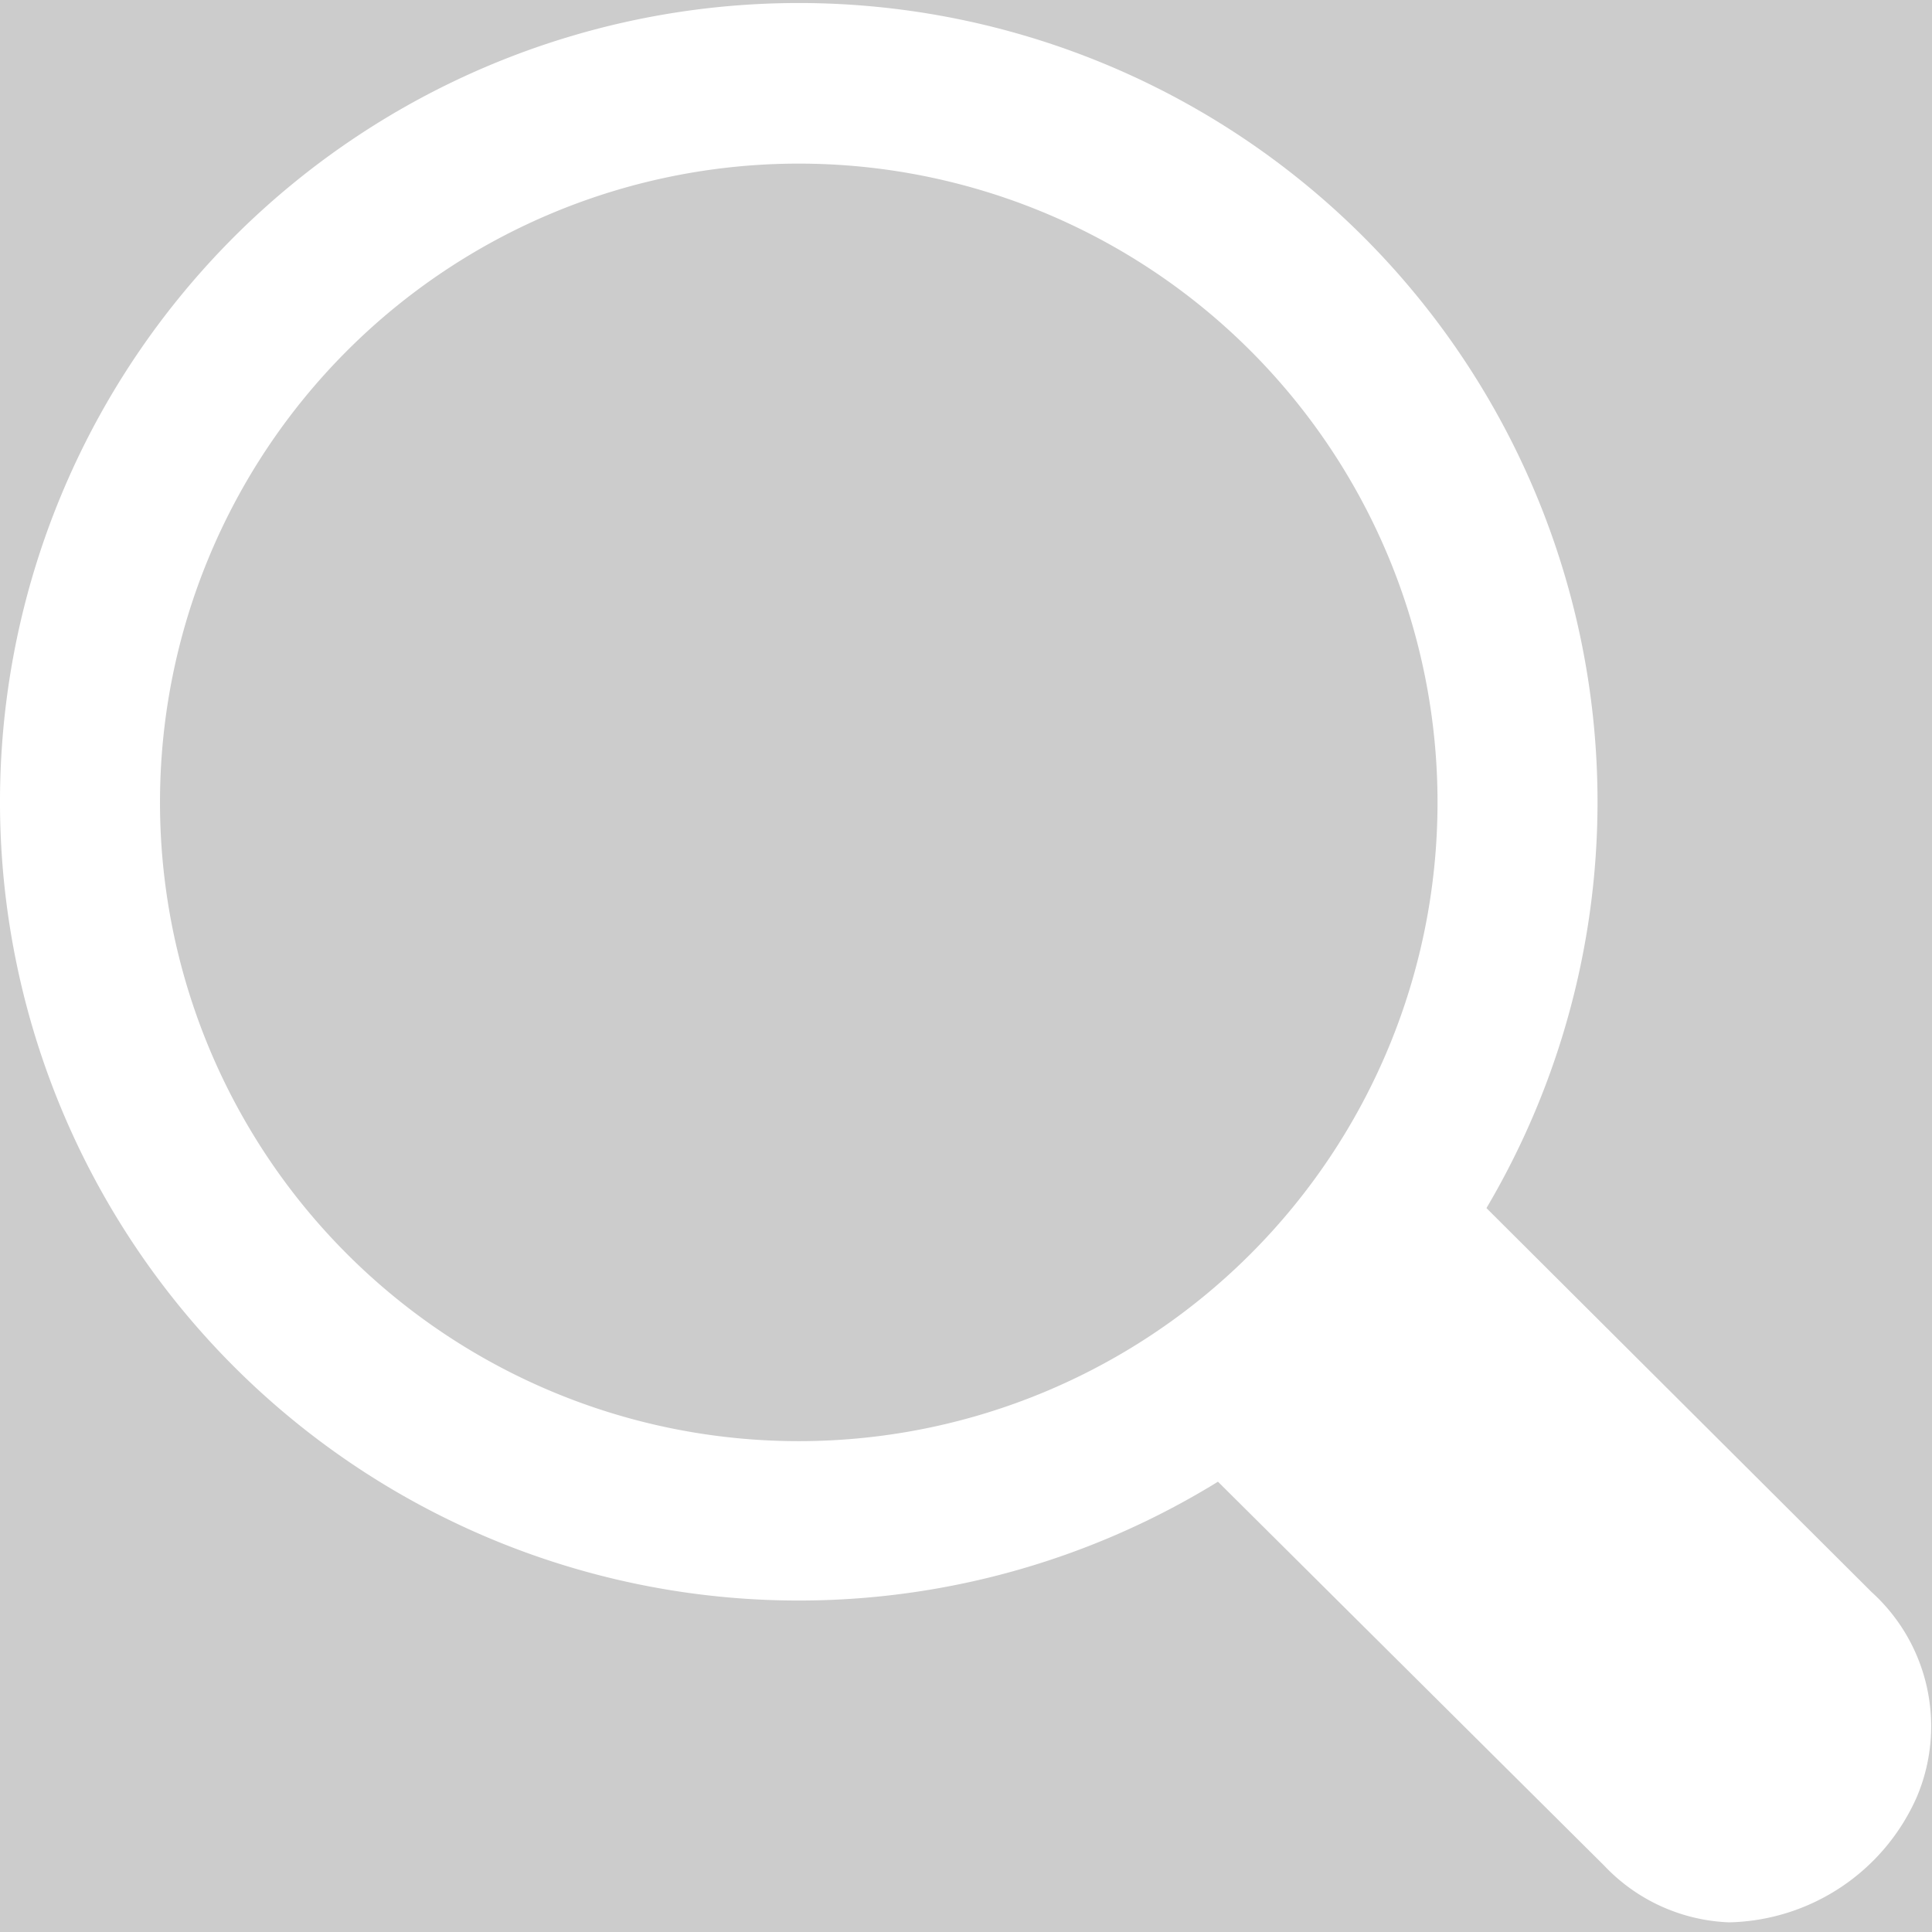
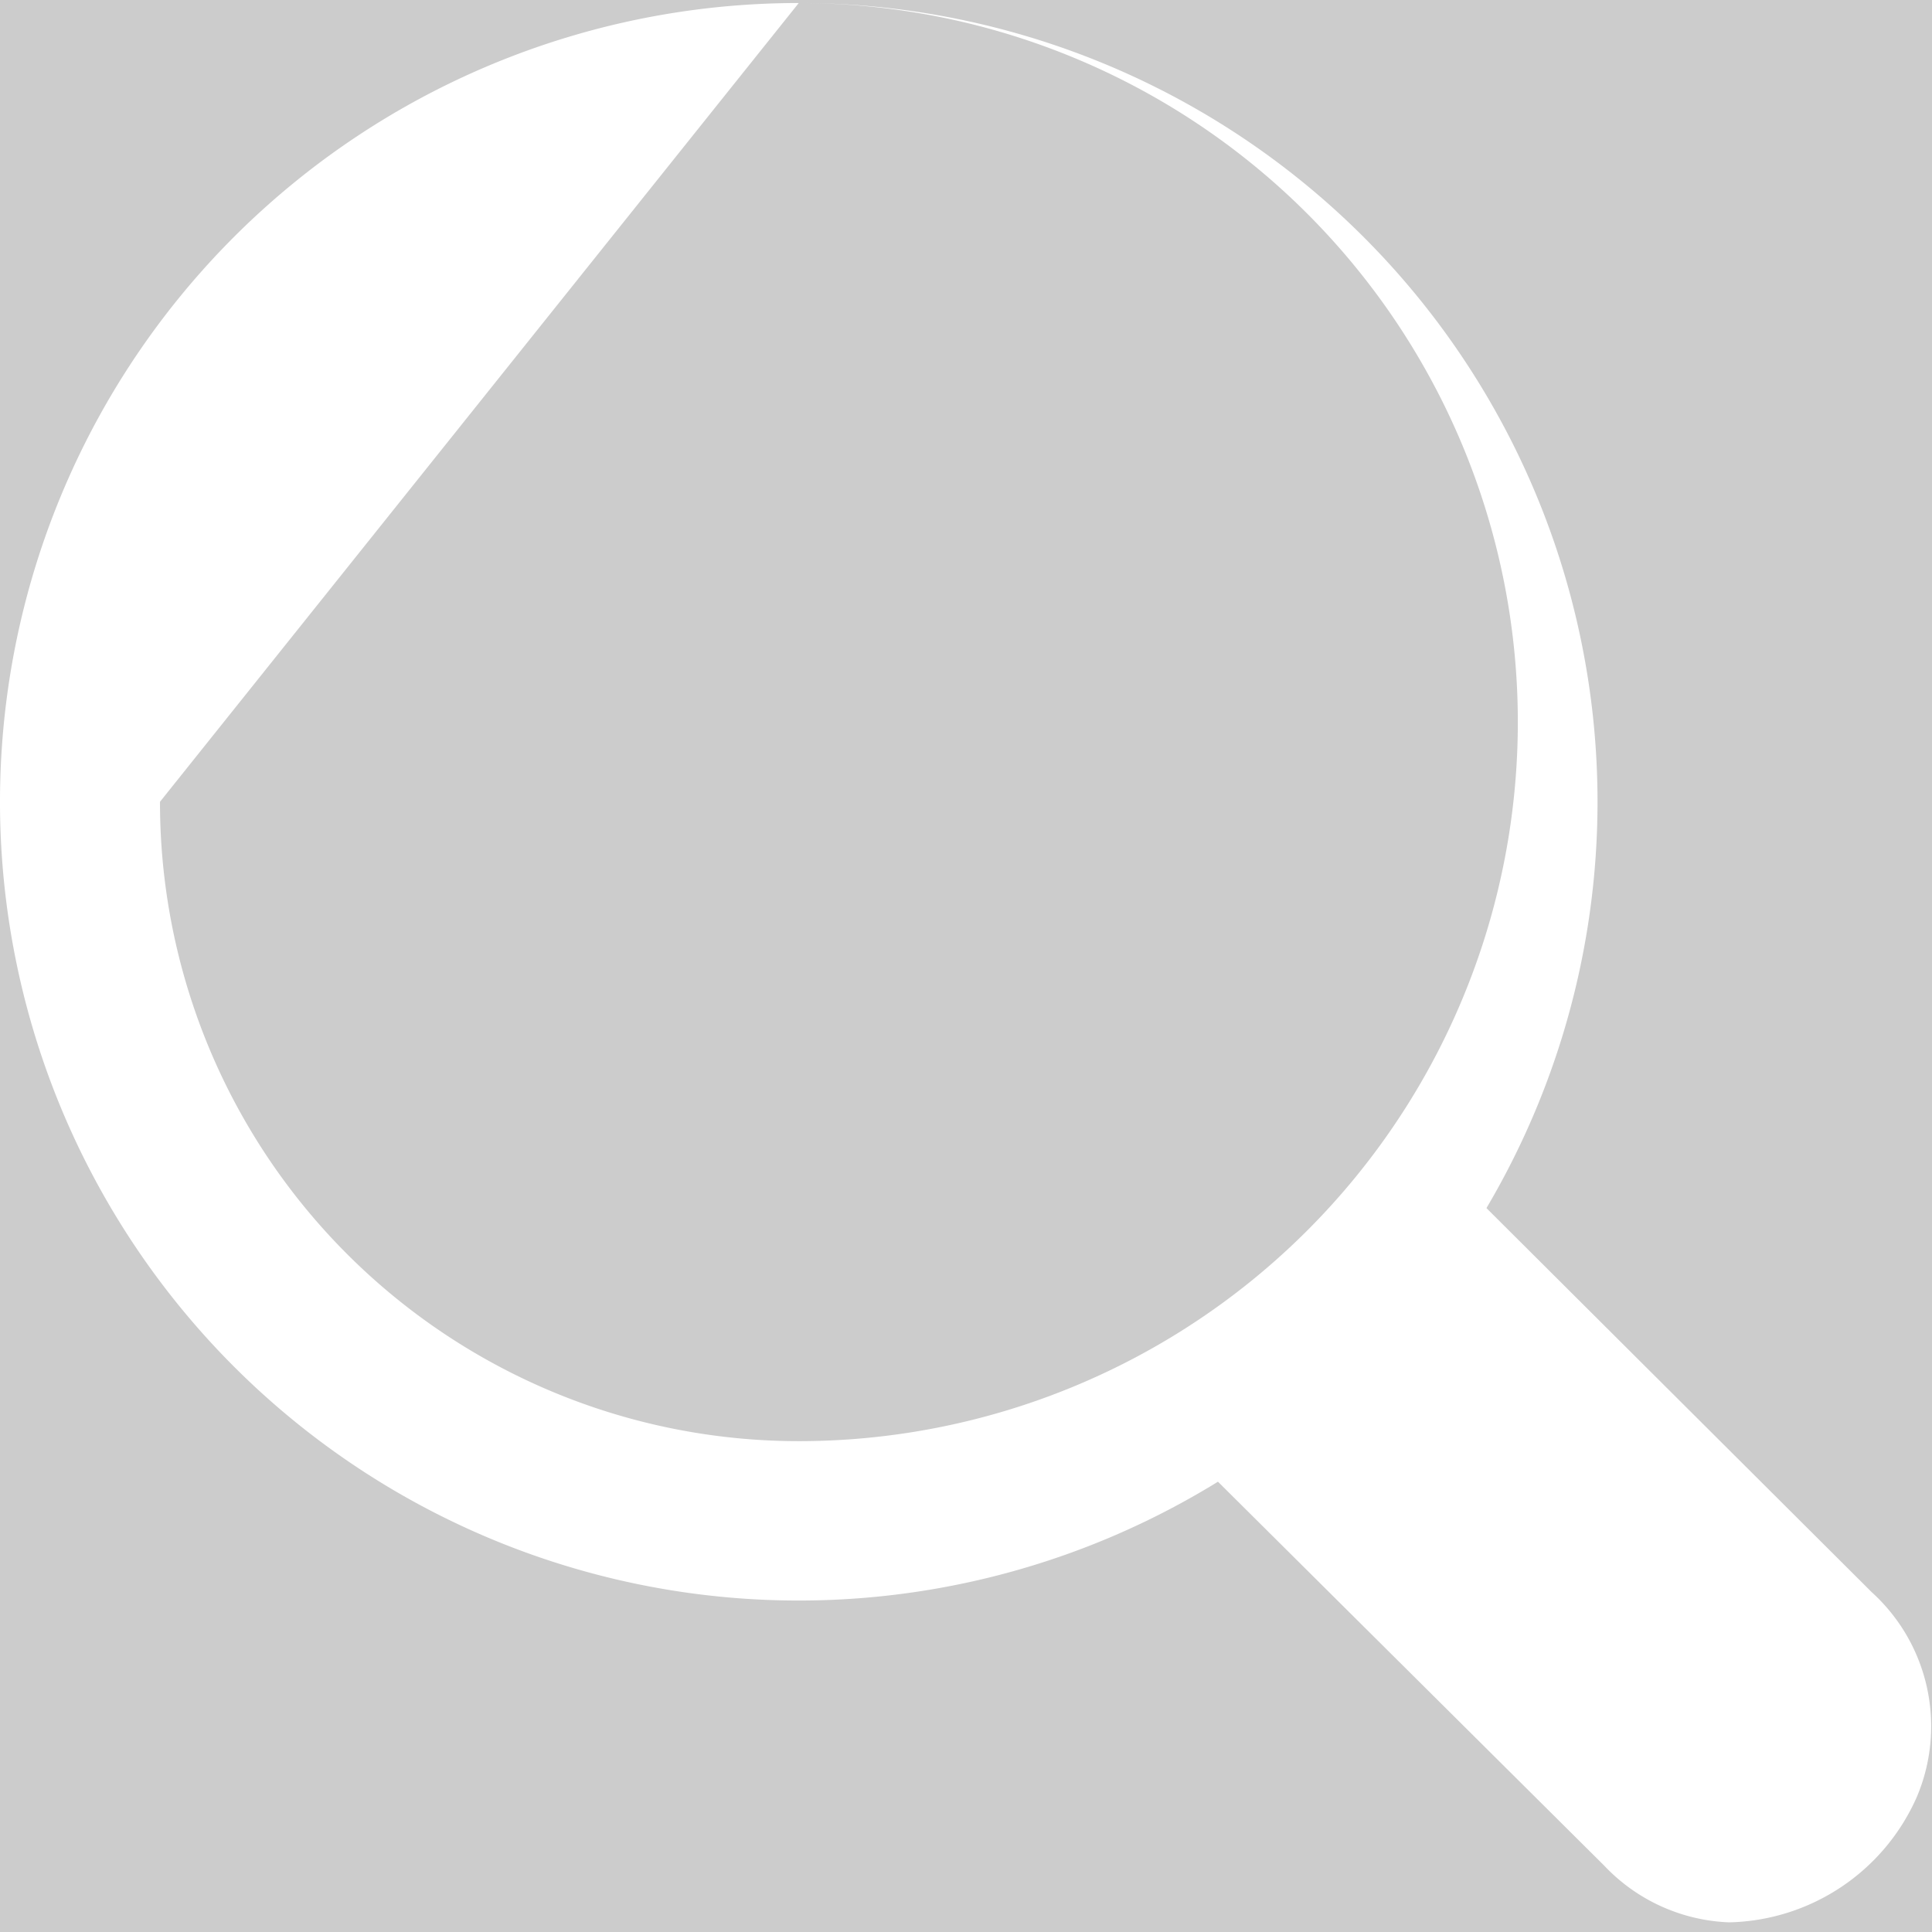
<svg xmlns="http://www.w3.org/2000/svg" id="Calque_1" data-name="Calque 1" viewBox="0 0 32 32">
  <rect width="100%" height="100%" fill="#cccccc" />
  <defs>
    <style>.cls-1{fill:#fff;}.cls-2{fill:none;}</style>
  </defs>
  <title>Magnifier</title>
  <g id="loupe">
    <path class="cls-1" d="M24.47,19.86,31,26.37a3,3,0,0,1,.75,3.39,3.48,3.48,0,0,1-3.11,2.08,3,3,0,0,1-2.07-.94l-6.65-6.61A48.82,48.82,0,0,1,24.47,19.86Z" />
-     <path class="cls-1" d="M13.23.05A13.23,13.23,0,1,0,26.46,13.28,13.23,13.23,0,0,0,13.23.05ZM2.65,13.28A10.58,10.58,0,1,1,13.23,23.87,10.58,10.58,0,0,1,2.65,13.28Z" />
-     <path class="cls-2" d="M23.81,13.28A10.58,10.58,0,1,1,13.23,2.7,10.59,10.59,0,0,1,23.81,13.28Z" />
+     <path class="cls-1" d="M13.23.05A13.23,13.23,0,1,0,26.46,13.28,13.23,13.23,0,0,0,13.23.05ZA10.58,10.58,0,1,1,13.23,23.87,10.58,10.58,0,0,1,2.65,13.28Z" />
  </g>
</svg>